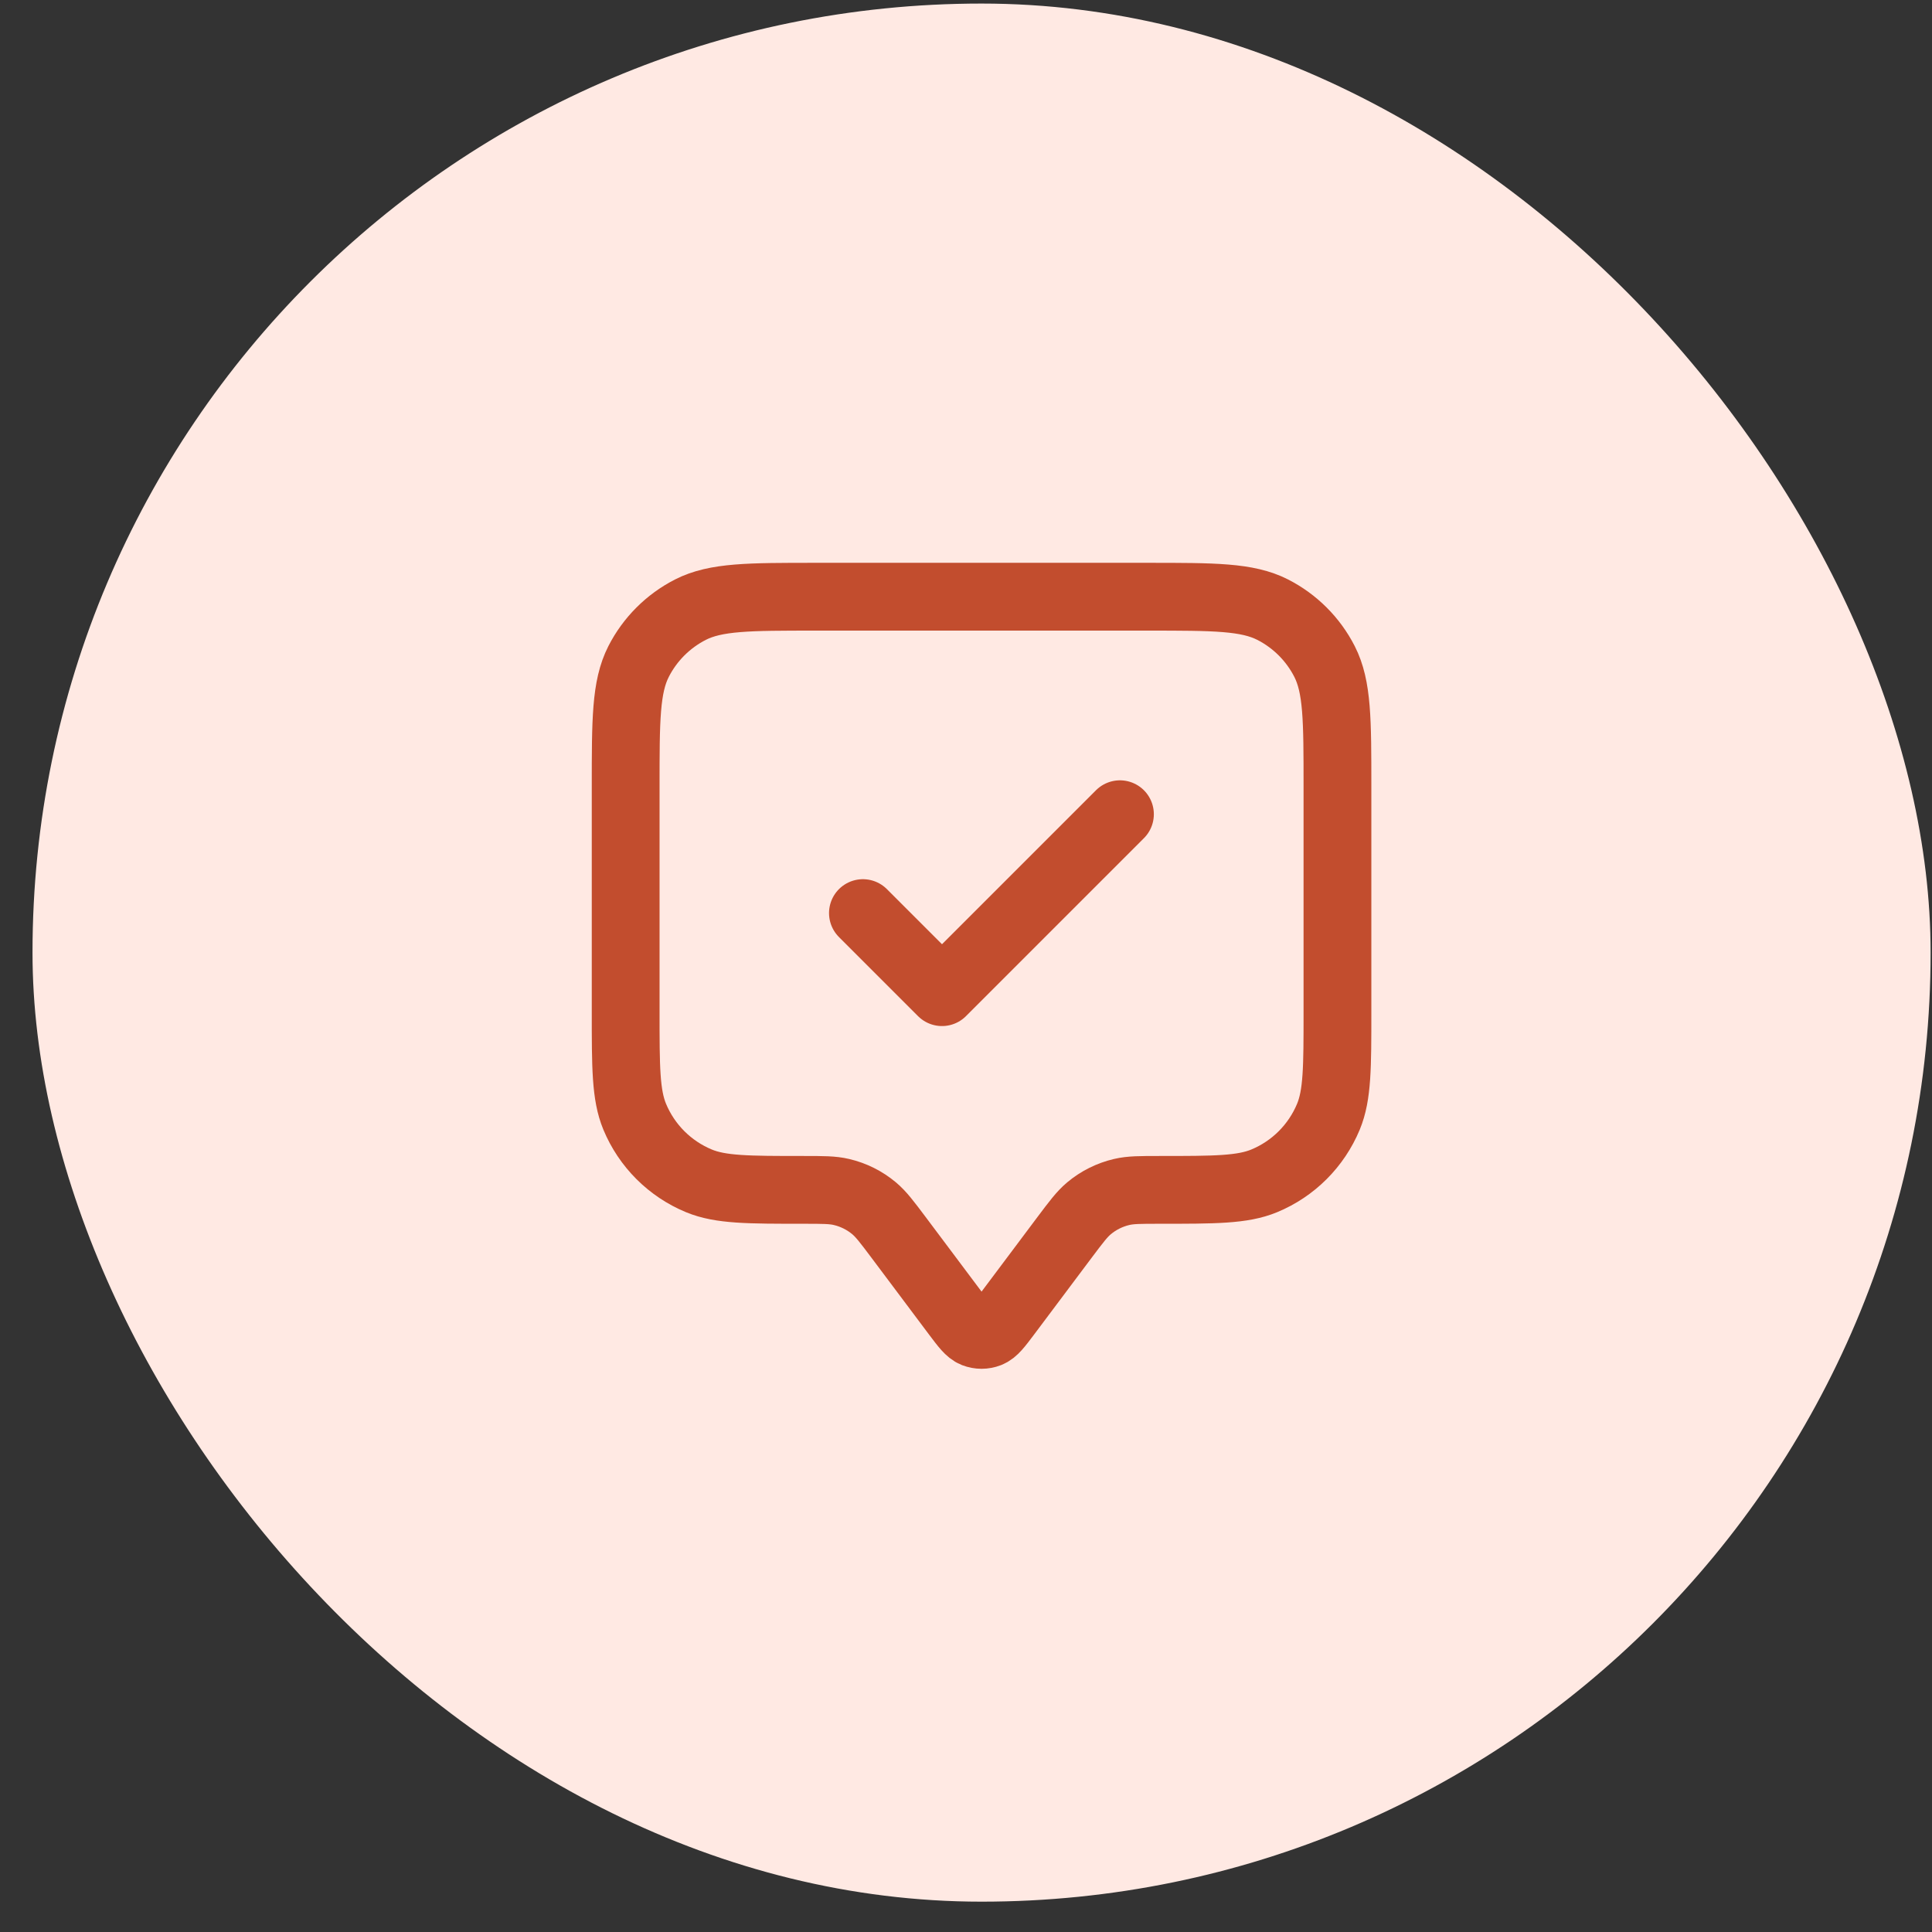
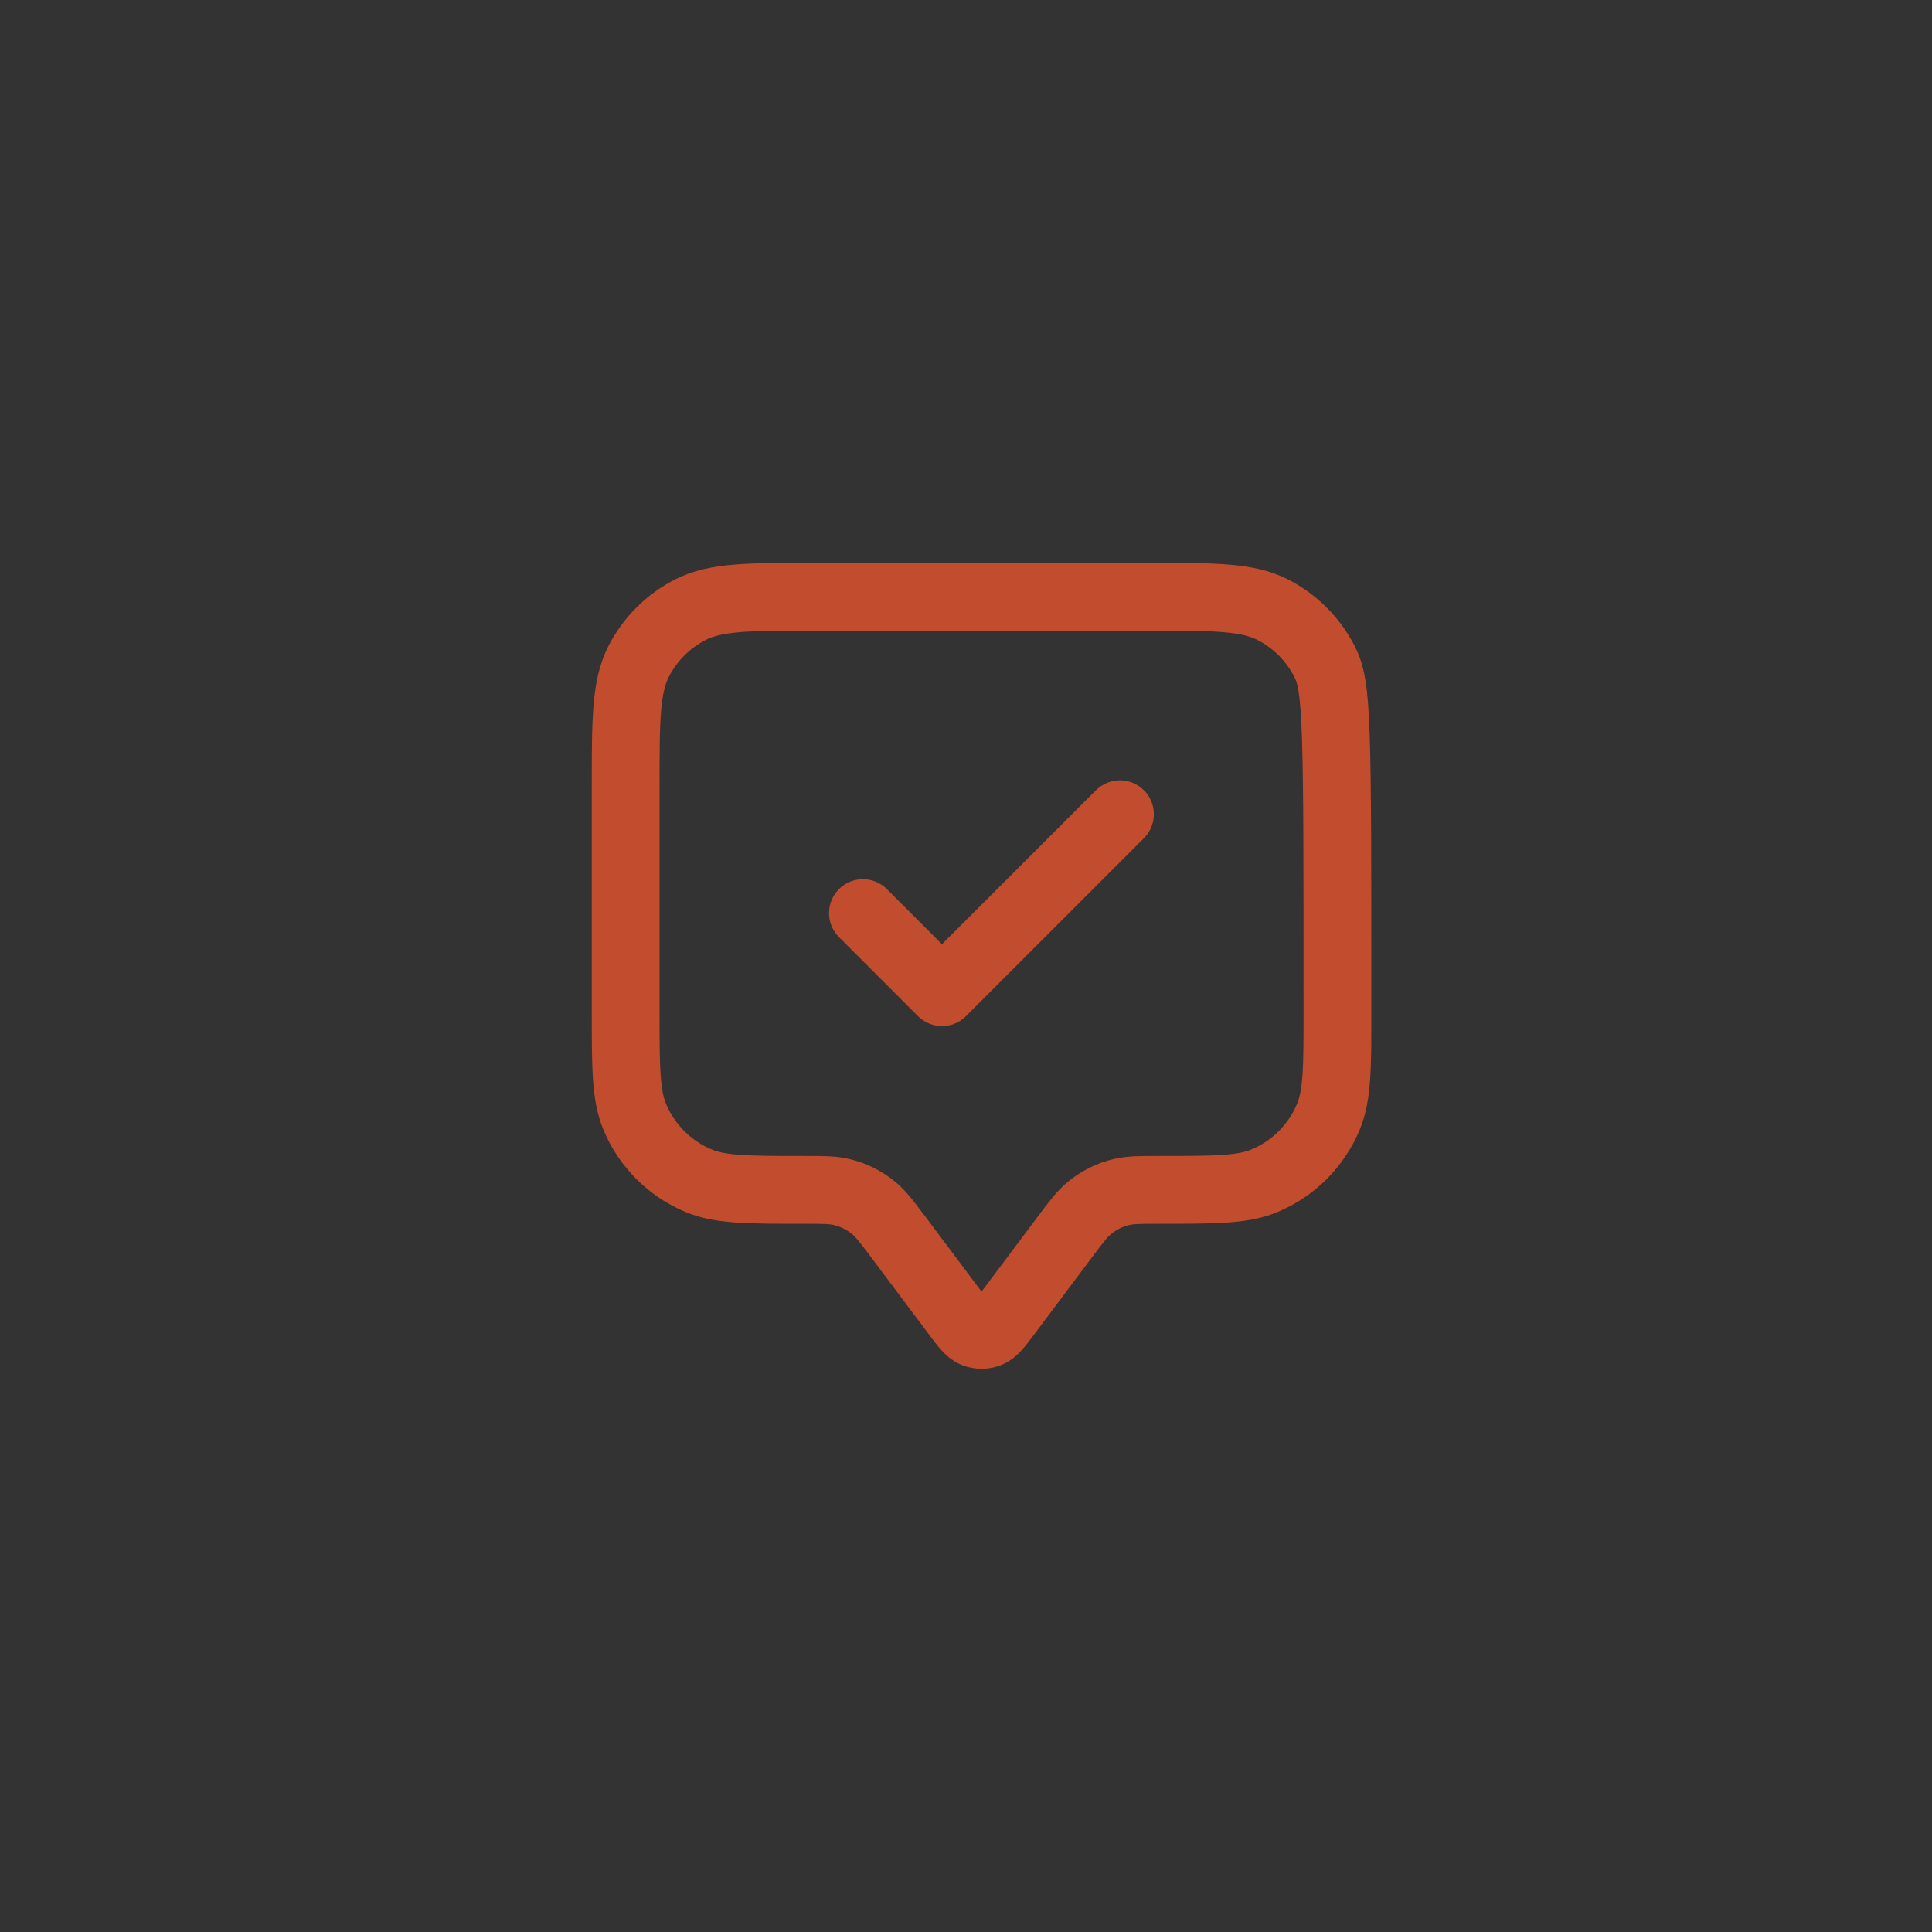
<svg xmlns="http://www.w3.org/2000/svg" width="57" height="57" viewBox="0 0 57 57" fill="none">
  <rect x="0" y="0" width="57" height="57" fill="#333333" stroke="none" />
-   <rect x="0.959" y="0.105" width="56" height="56" rx="28" fill="#FFE9E3" />
-   <path d="M25.459 26.939L27.792 29.272L33.042 24.022M26.509 36.505L28.212 38.777C28.466 39.114 28.592 39.283 28.747 39.344C28.884 39.397 29.034 39.397 29.17 39.344C29.326 39.283 29.452 39.114 29.706 38.777L31.409 36.505C31.751 36.05 31.922 35.822 32.131 35.647C32.409 35.415 32.737 35.251 33.09 35.168C33.354 35.105 33.639 35.105 34.209 35.105C35.84 35.105 36.655 35.105 37.298 34.839C38.156 34.484 38.837 33.803 39.193 32.945C39.459 32.302 39.459 31.486 39.459 29.855V23.206C39.459 21.245 39.459 20.265 39.078 19.517C38.742 18.858 38.206 18.323 37.548 17.987C36.799 17.605 35.819 17.605 33.859 17.605H24.059C22.099 17.605 21.119 17.605 20.37 17.987C19.712 18.323 19.176 18.858 18.84 19.517C18.459 20.265 18.459 21.245 18.459 23.206V29.855C18.459 31.486 18.459 32.302 18.725 32.945C19.081 33.803 19.762 34.484 20.62 34.839C21.263 35.105 22.078 35.105 23.709 35.105C24.279 35.105 24.564 35.105 24.828 35.168C25.181 35.251 25.509 35.415 25.787 35.647C25.996 35.822 26.167 36.05 26.509 36.505Z" stroke="#C24D2E" stroke-width="2" stroke-linecap="round" stroke-linejoin="round" />
+   <path d="M25.459 26.939L27.792 29.272L33.042 24.022M26.509 36.505L28.212 38.777C28.466 39.114 28.592 39.283 28.747 39.344C28.884 39.397 29.034 39.397 29.17 39.344C29.326 39.283 29.452 39.114 29.706 38.777L31.409 36.505C31.751 36.05 31.922 35.822 32.131 35.647C32.409 35.415 32.737 35.251 33.09 35.168C33.354 35.105 33.639 35.105 34.209 35.105C35.84 35.105 36.655 35.105 37.298 34.839C38.156 34.484 38.837 33.803 39.193 32.945C39.459 32.302 39.459 31.486 39.459 29.855C39.459 21.245 39.459 20.265 39.078 19.517C38.742 18.858 38.206 18.323 37.548 17.987C36.799 17.605 35.819 17.605 33.859 17.605H24.059C22.099 17.605 21.119 17.605 20.37 17.987C19.712 18.323 19.176 18.858 18.84 19.517C18.459 20.265 18.459 21.245 18.459 23.206V29.855C18.459 31.486 18.459 32.302 18.725 32.945C19.081 33.803 19.762 34.484 20.62 34.839C21.263 35.105 22.078 35.105 23.709 35.105C24.279 35.105 24.564 35.105 24.828 35.168C25.181 35.251 25.509 35.415 25.787 35.647C25.996 35.822 26.167 36.05 26.509 36.505Z" stroke="#C24D2E" stroke-width="2" stroke-linecap="round" stroke-linejoin="round" />
</svg>